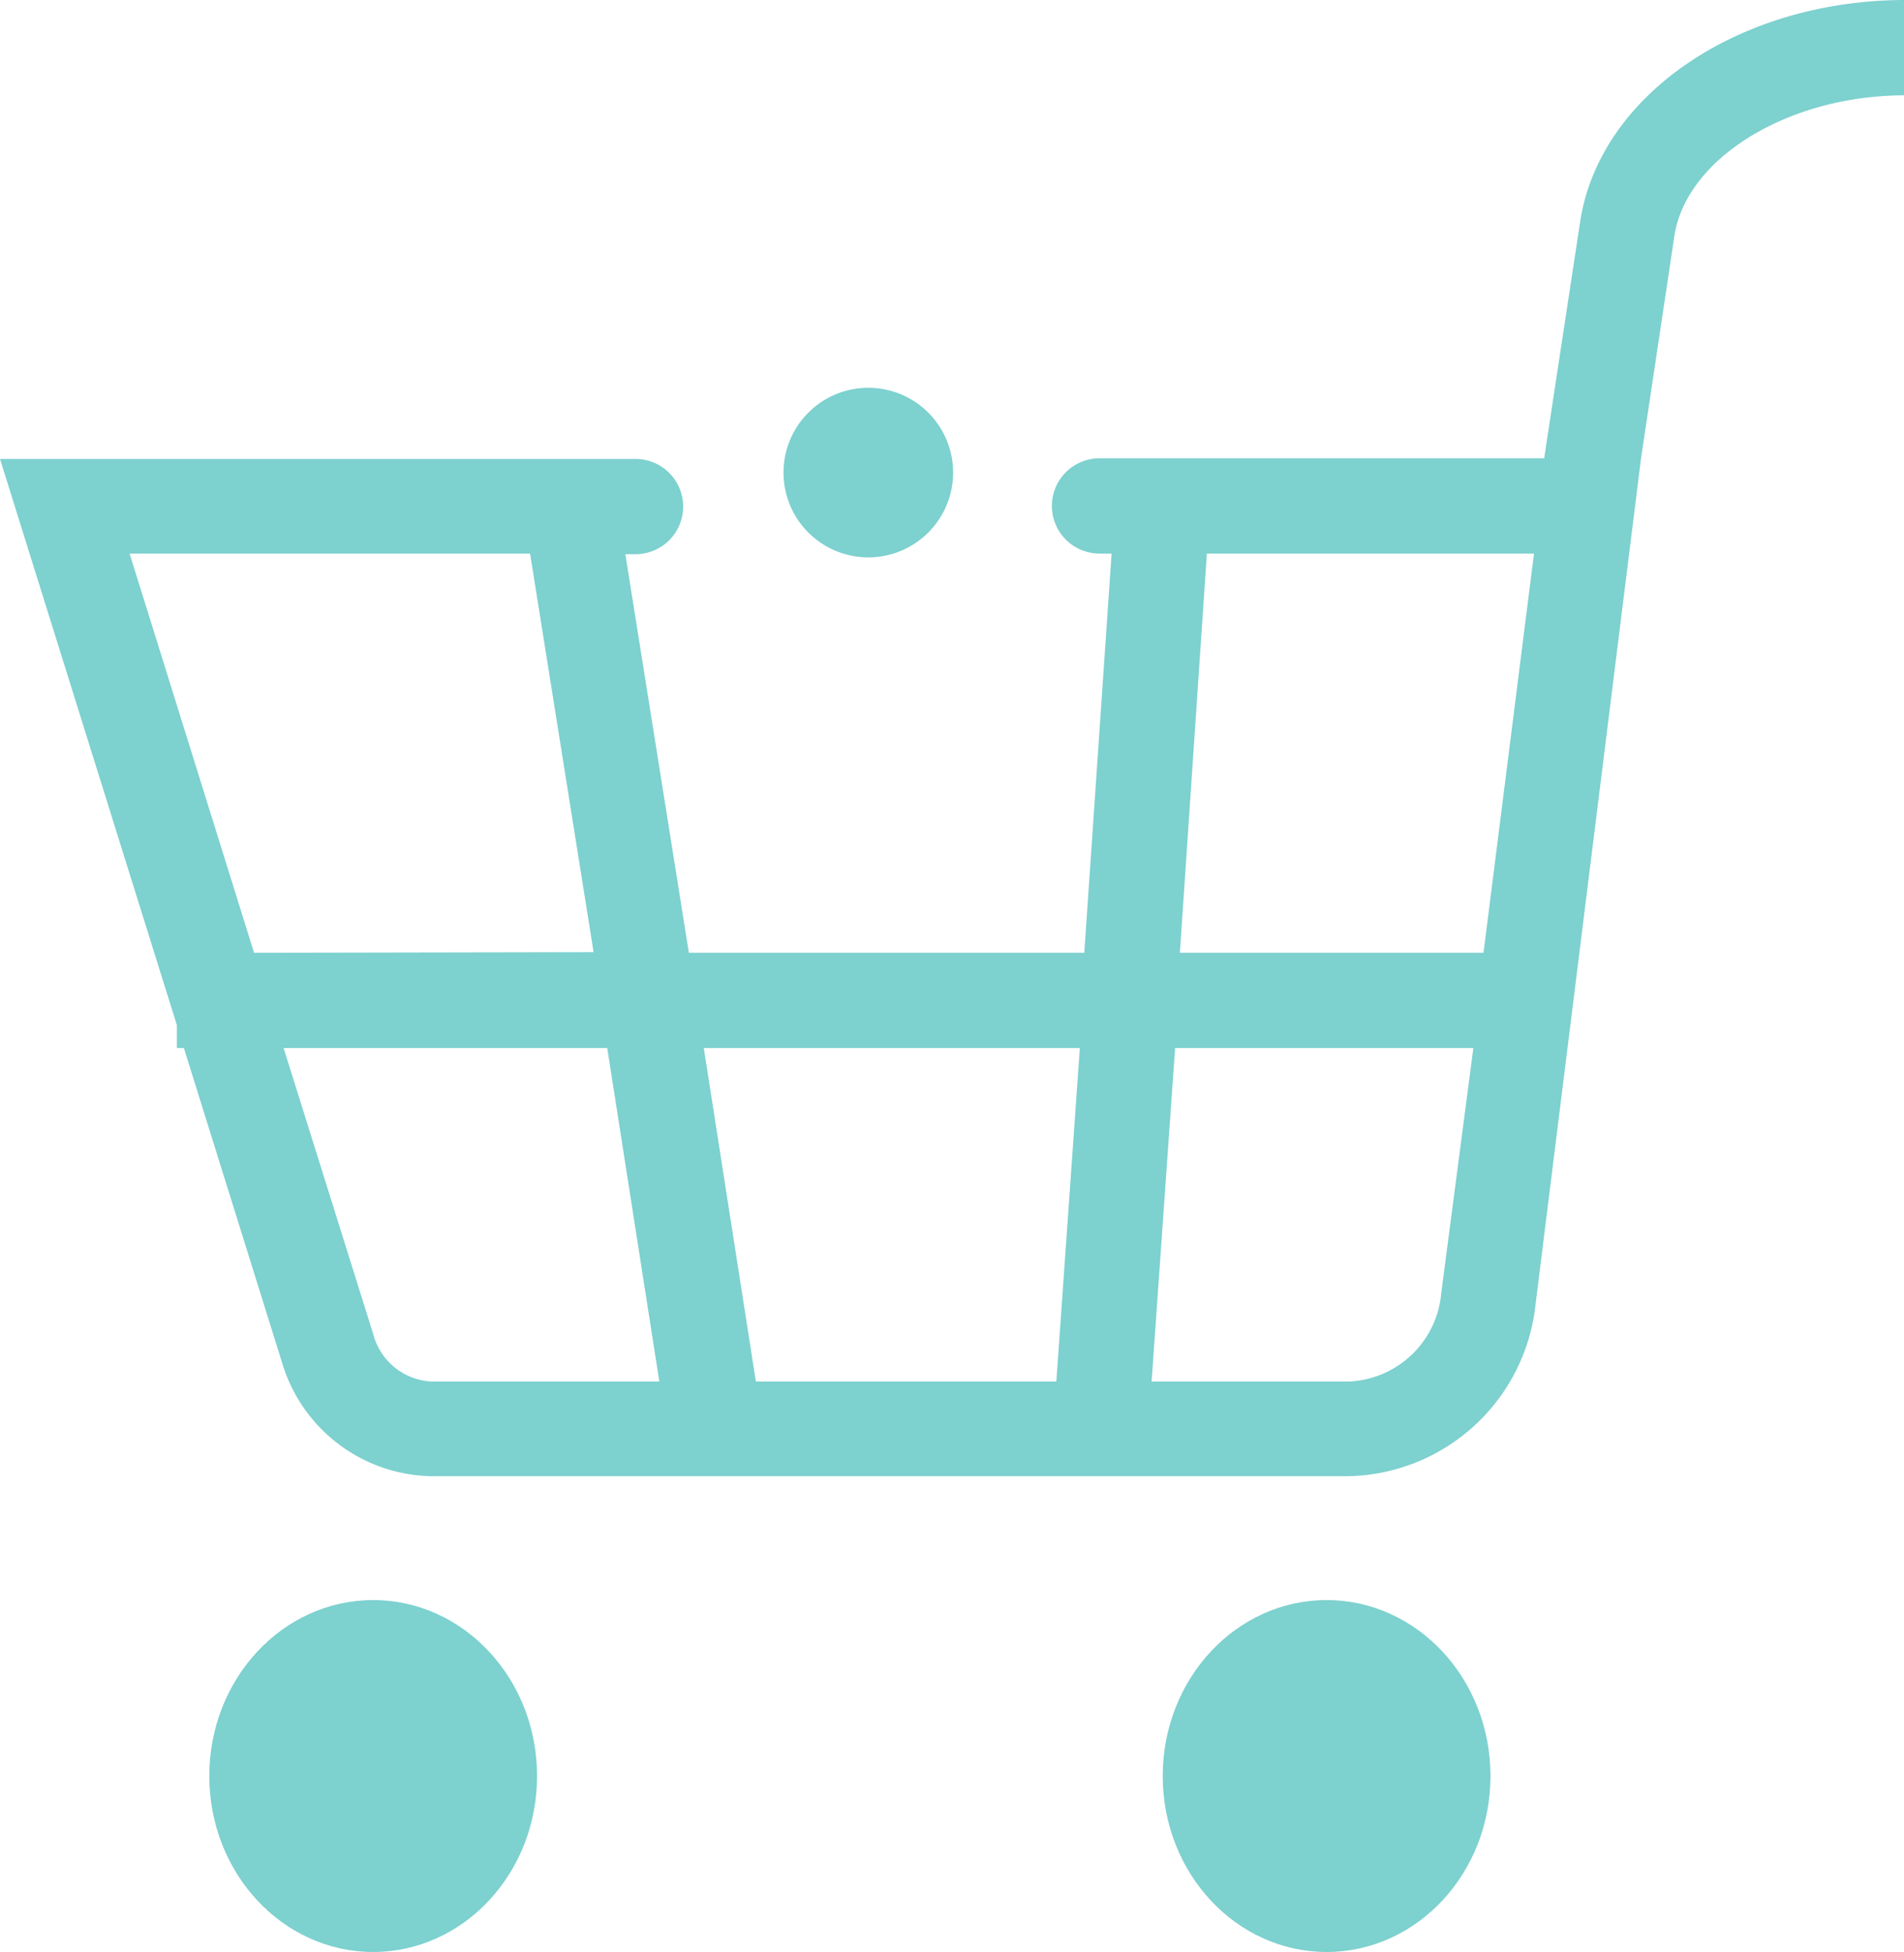
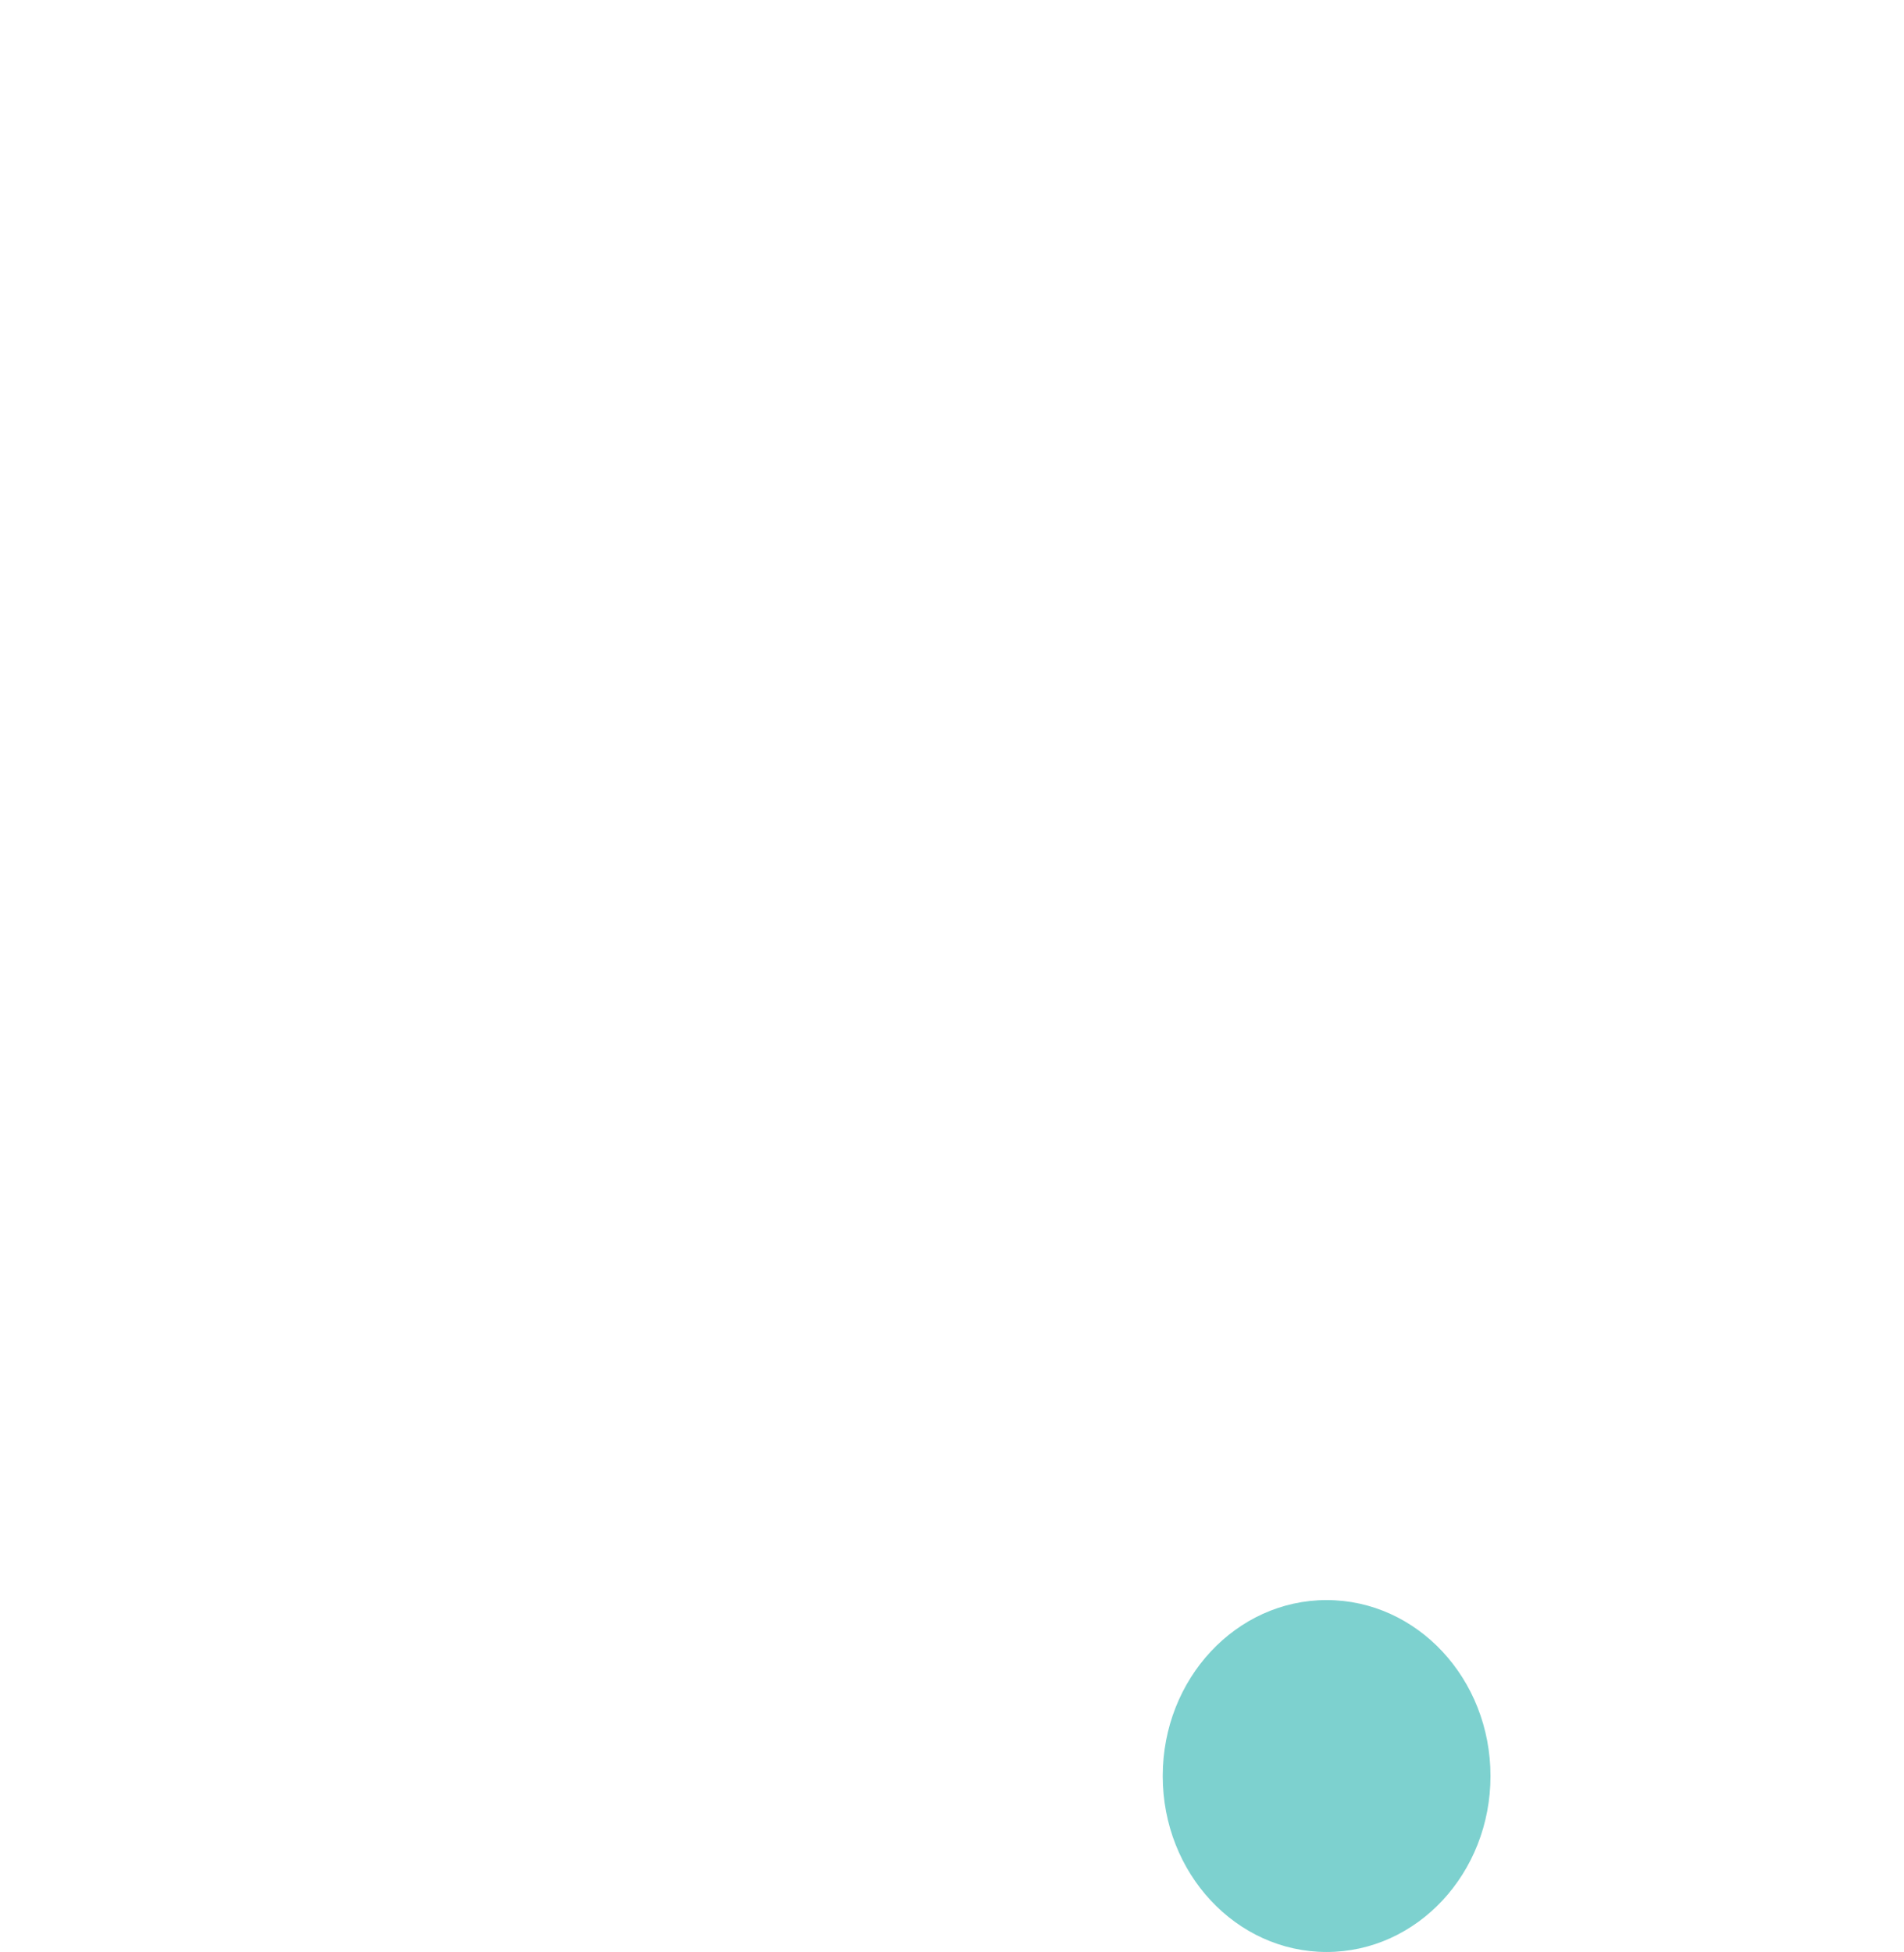
<svg xmlns="http://www.w3.org/2000/svg" viewBox="0 0 59.95 61.45">
  <defs>
    <style>.cls-1{fill:#7dd1cf;}</style>
  </defs>
  <g id="Capa_2" data-name="Capa 2">
    <g id="Layer_1" data-name="Layer 1">
-       <ellipse class="cls-1" cx="11.75" cy="55.92" rx="5.16" ry="5.54" />
      <ellipse class="cls-1" cx="41.77" cy="55.92" rx="5.16" ry="5.54" />
-       <path class="cls-1" d="M49.75,7l-1.13,7.43h-14a1.5,1.5,0,0,0-1.5,1.5h0a1.5,1.5,0,0,0,1.5,1.5H35L34.14,30H21.69l-2-12.55h.32a1.5,1.5,0,0,0,1.5-1.5h0a1.5,1.5,0,0,0-1.5-1.5H0L5.57,32.28V33h.22L8.88,42.9a5,5,0,0,0,4.73,3.58H42.44a6.05,6.05,0,0,0,5.91-5.42l3.32-26.63h0l1.05-7C53.09,5,56.27,3,60,3V0C54.74,0,50.35,3,49.75,7ZM8,30,4.08,17.43H16.69l2,12.55Zm5.62,13.5A2,2,0,0,1,11.75,42L8.93,33H19.12l1.64,10.5Zm19.64,0H23.8L22.16,33H34Zm12.12-2.79a3.05,3.05,0,0,1-2.93,2.79H36.26L37,33h9.39ZM46.71,30H37.15L38,17.43h10.3Z" />
-       <path class="cls-1" d="M27.34,17.55a2.67,2.67,0,1,0-2.67-2.67A2.67,2.67,0,0,0,27.34,17.55Z" />
    </g>
  </g>
</svg>